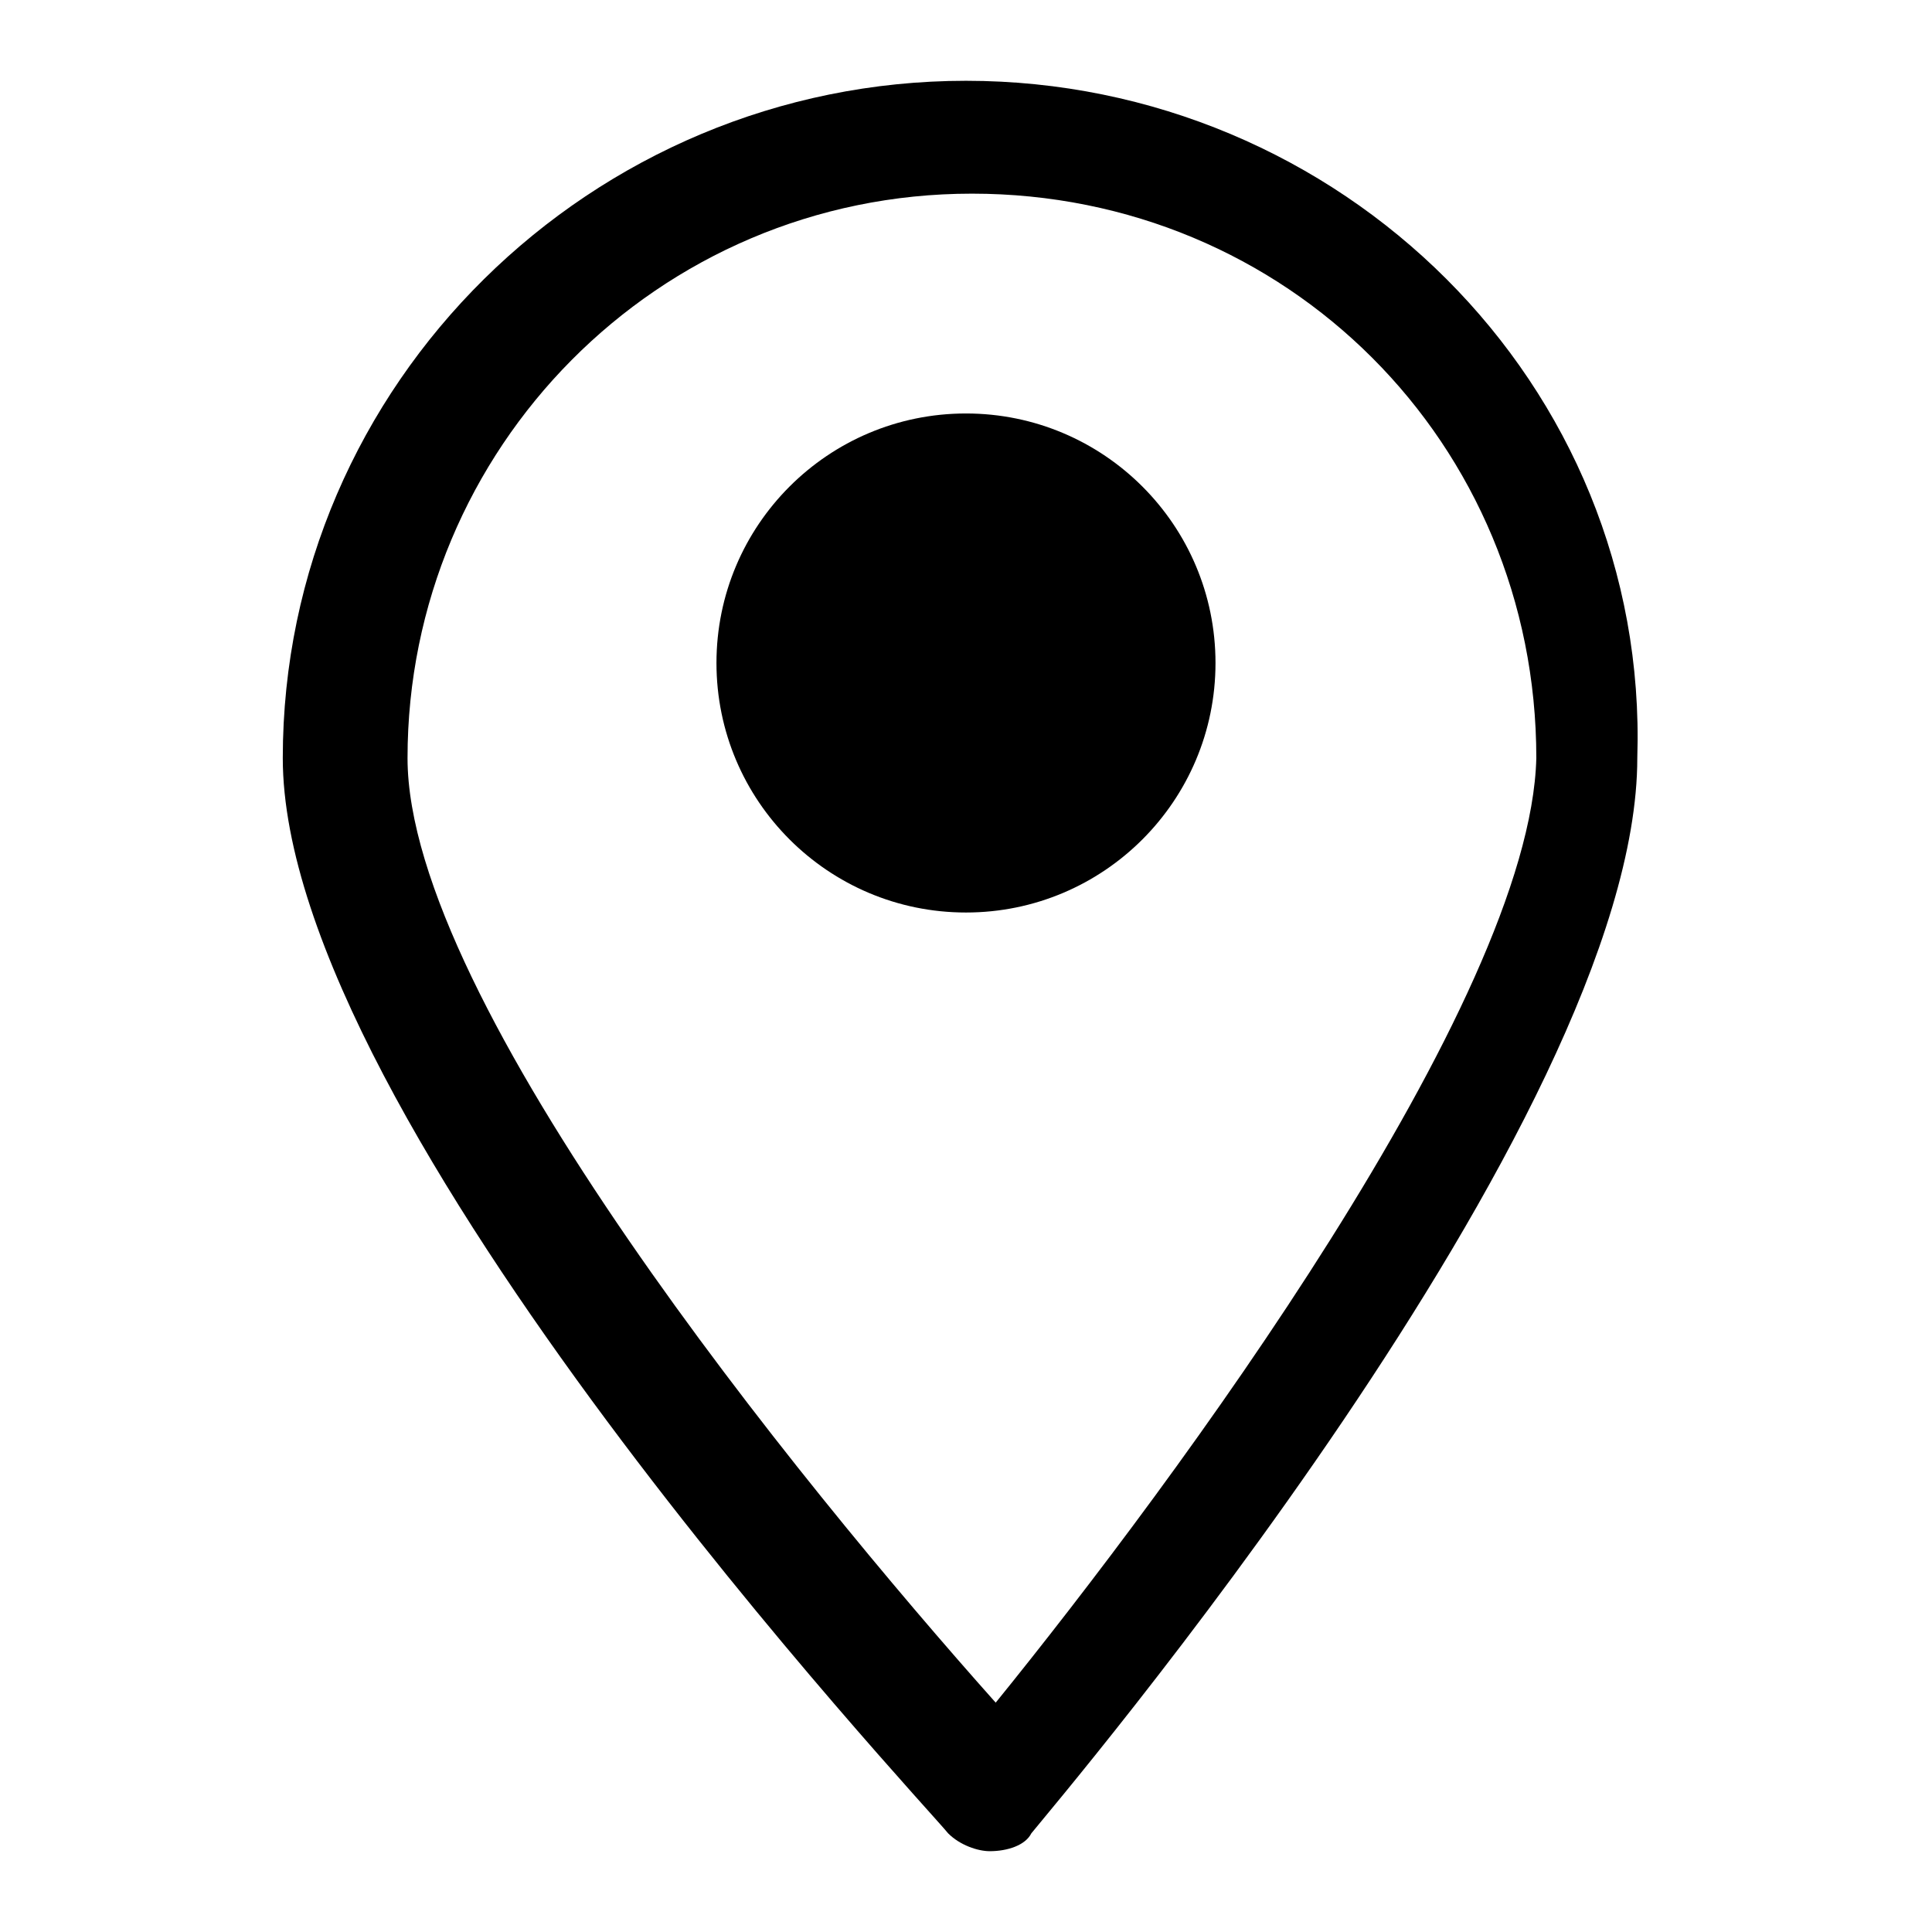
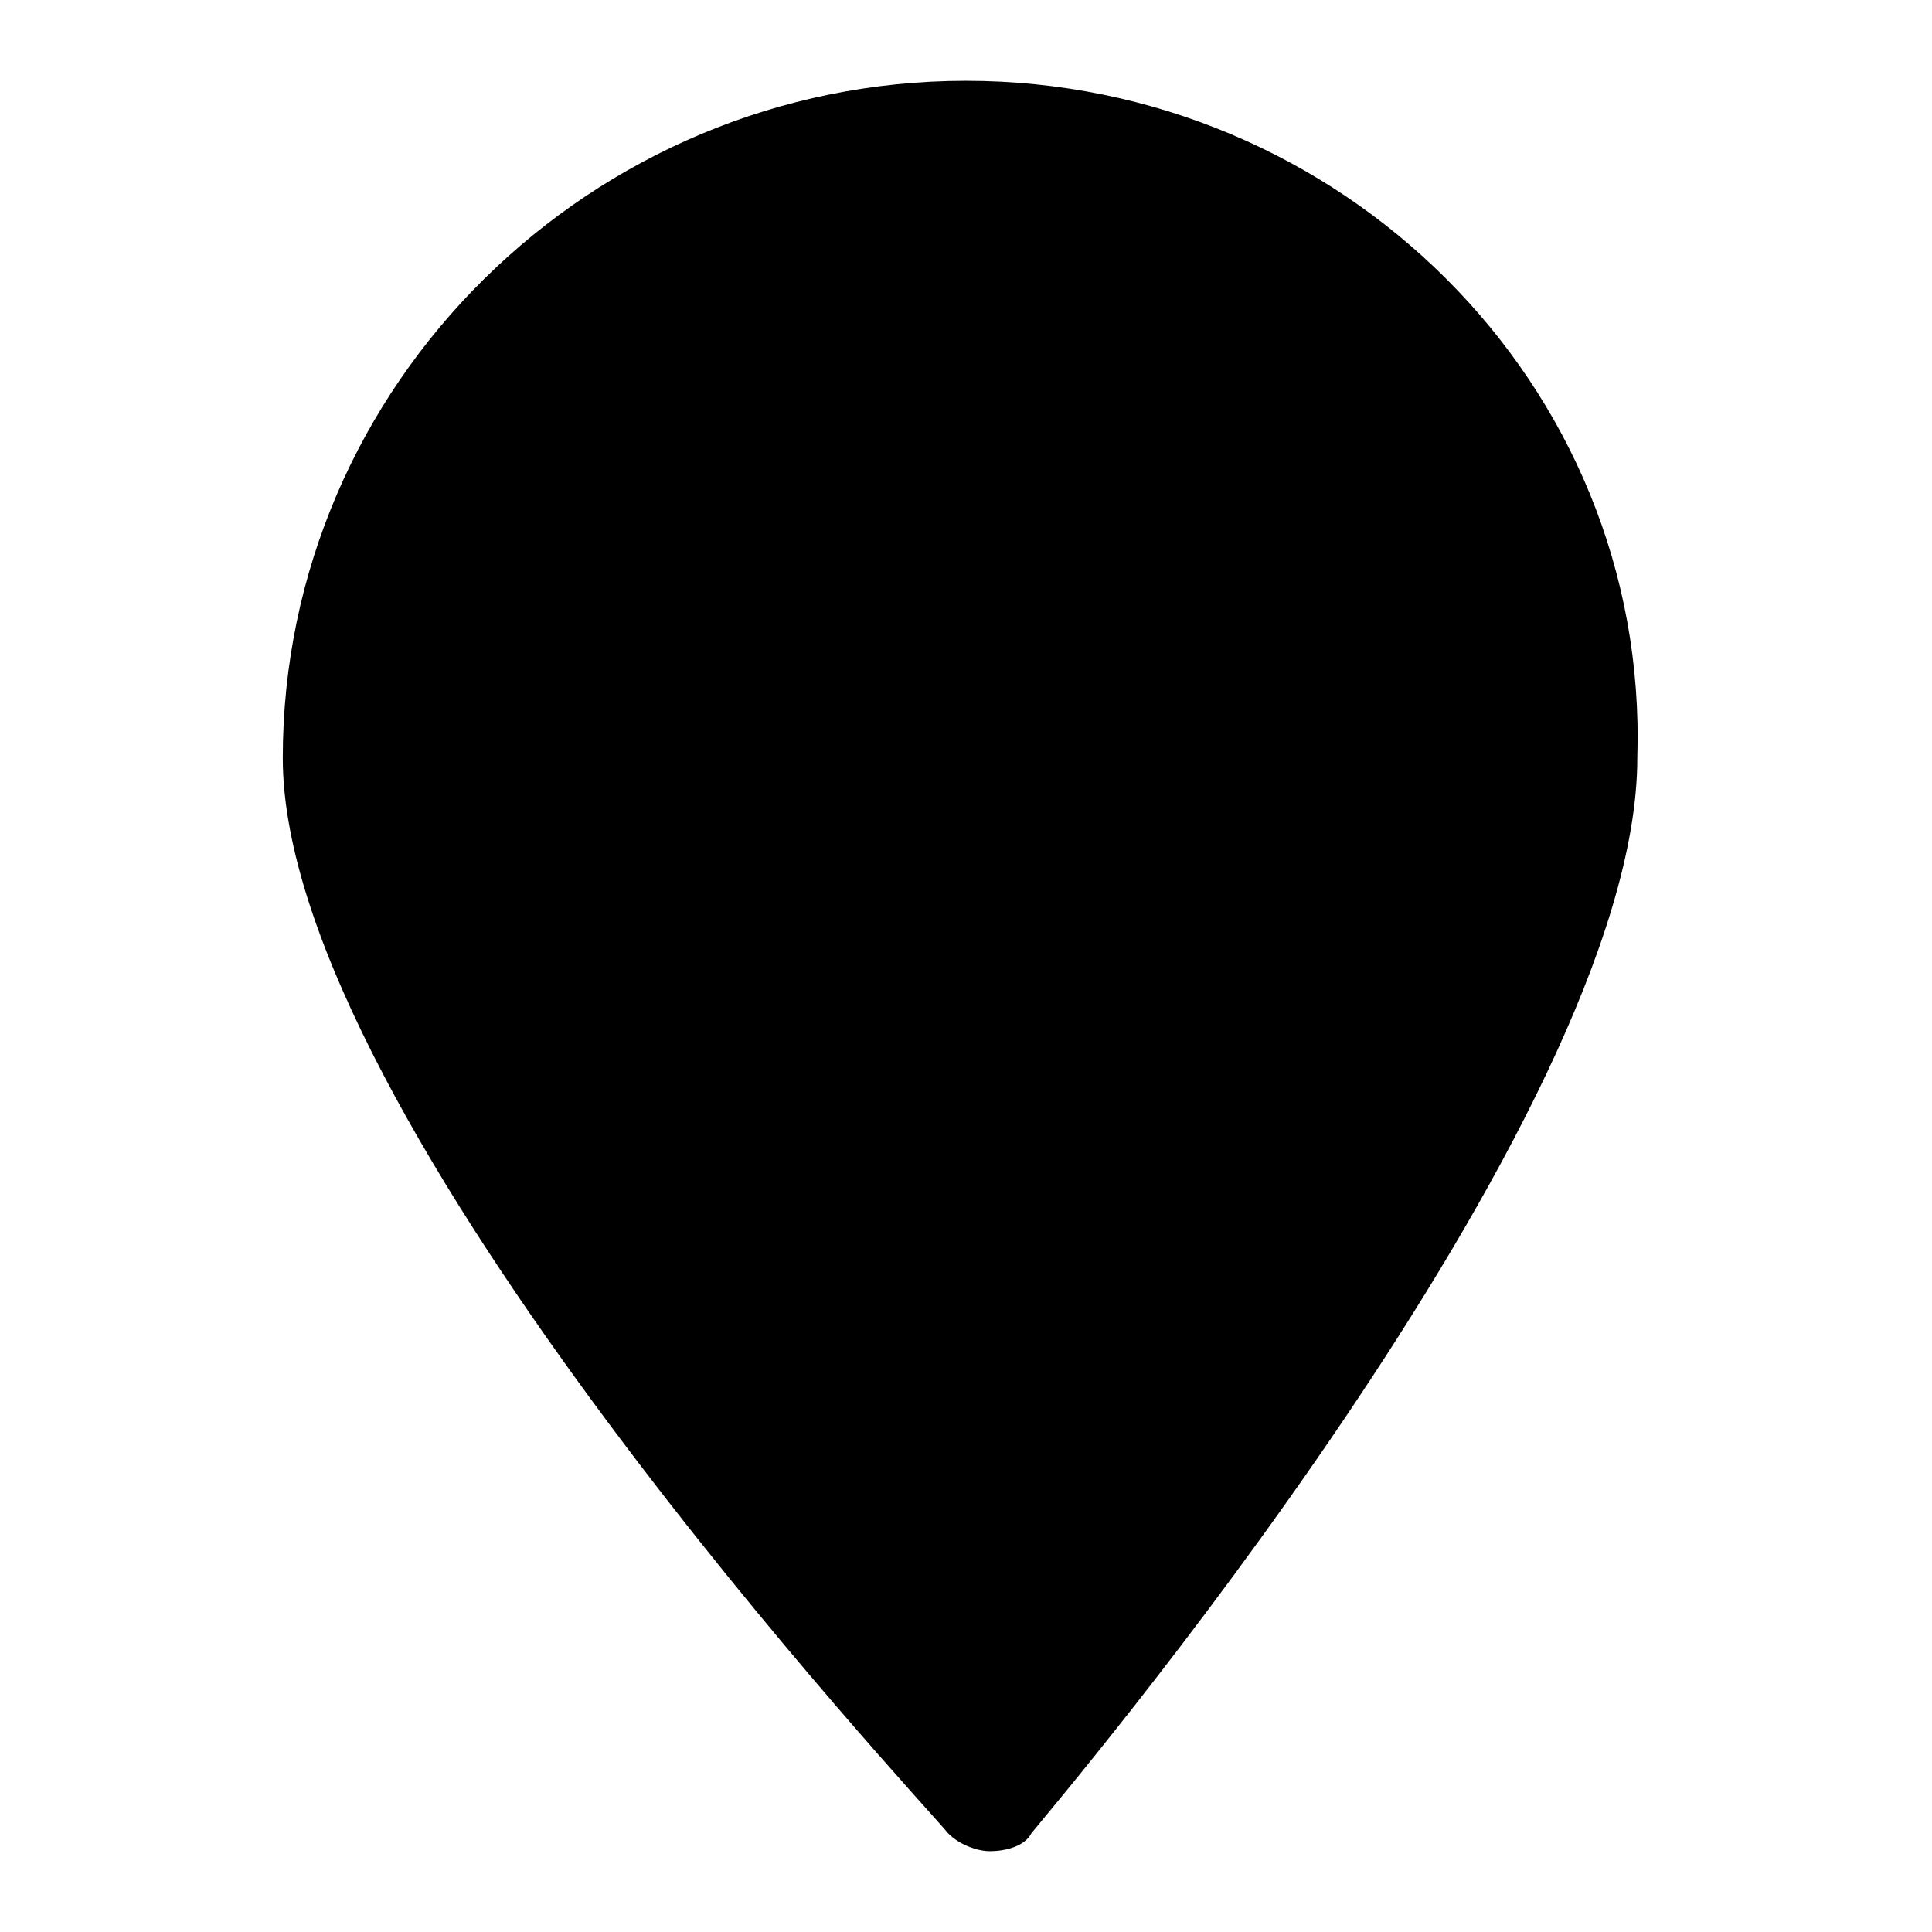
<svg xmlns="http://www.w3.org/2000/svg" fill="#000000" width="800px" height="800px" version="1.1" viewBox="144 144 512 512">
  <g>
-     <path d="m400 165.41c-99.188 0-181.06 80.293-181.06 179.48 0 96.039 170.04 277.09 176.33 284.97 3.148 3.148 7.871 4.723 11.02 4.723 4.723 0 9.445-1.574 11.02-4.723 6.297-7.871 160.59-188.93 160.59-284.97 3.152-99.188-78.715-179.48-177.9-179.48zm7.871 429.81c-51.957-58.254-155.87-185.78-155.87-250.33 0-81.867 66.125-149.57 149.57-149.57 83.445 0 149.57 66.125 149.57 149.57-1.578 64.551-96.043 192.08-143.27 250.33z" />
-     <path d="m466.12 319.7c0 36.52-29.605 66.125-66.125 66.125s-66.125-29.605-66.125-66.125 29.605-66.125 66.125-66.125 66.125 29.605 66.125 66.125" />
+     <path d="m400 165.41c-99.188 0-181.06 80.293-181.06 179.48 0 96.039 170.04 277.09 176.33 284.97 3.148 3.148 7.871 4.723 11.02 4.723 4.723 0 9.445-1.574 11.02-4.723 6.297-7.871 160.59-188.93 160.59-284.97 3.152-99.188-78.715-179.48-177.9-179.48zm7.871 429.81z" />
  </g>
</svg>